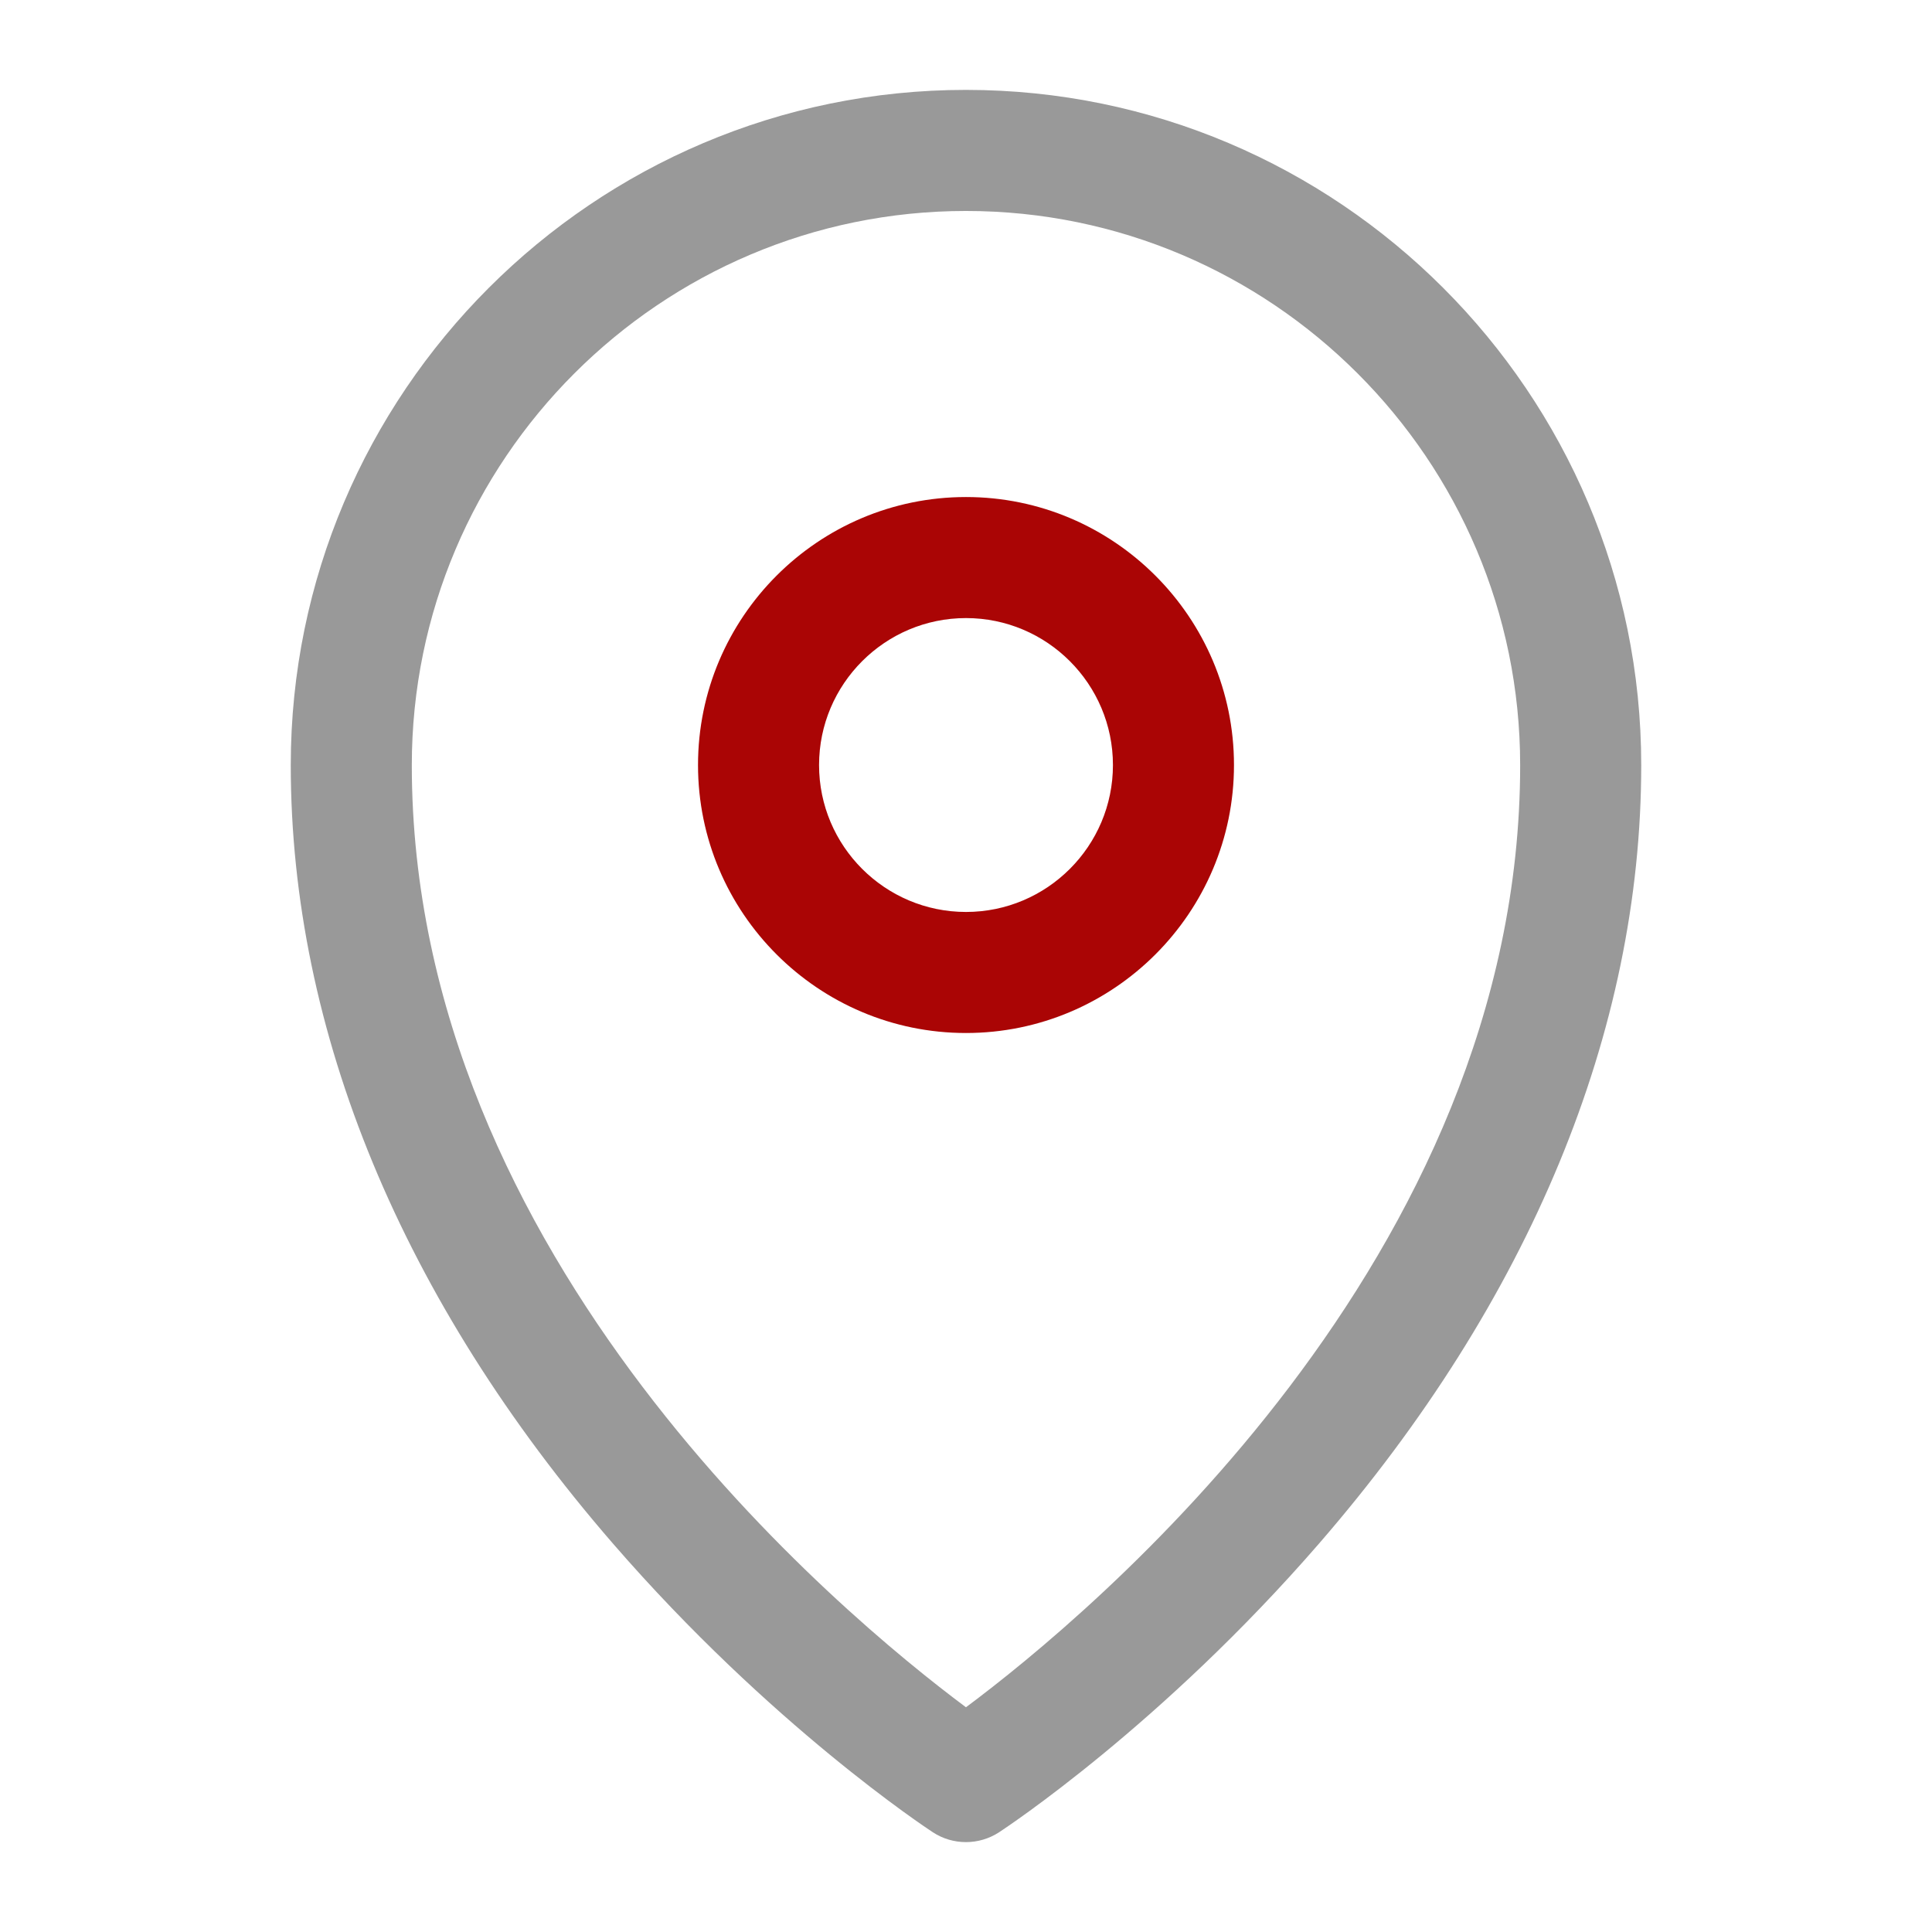
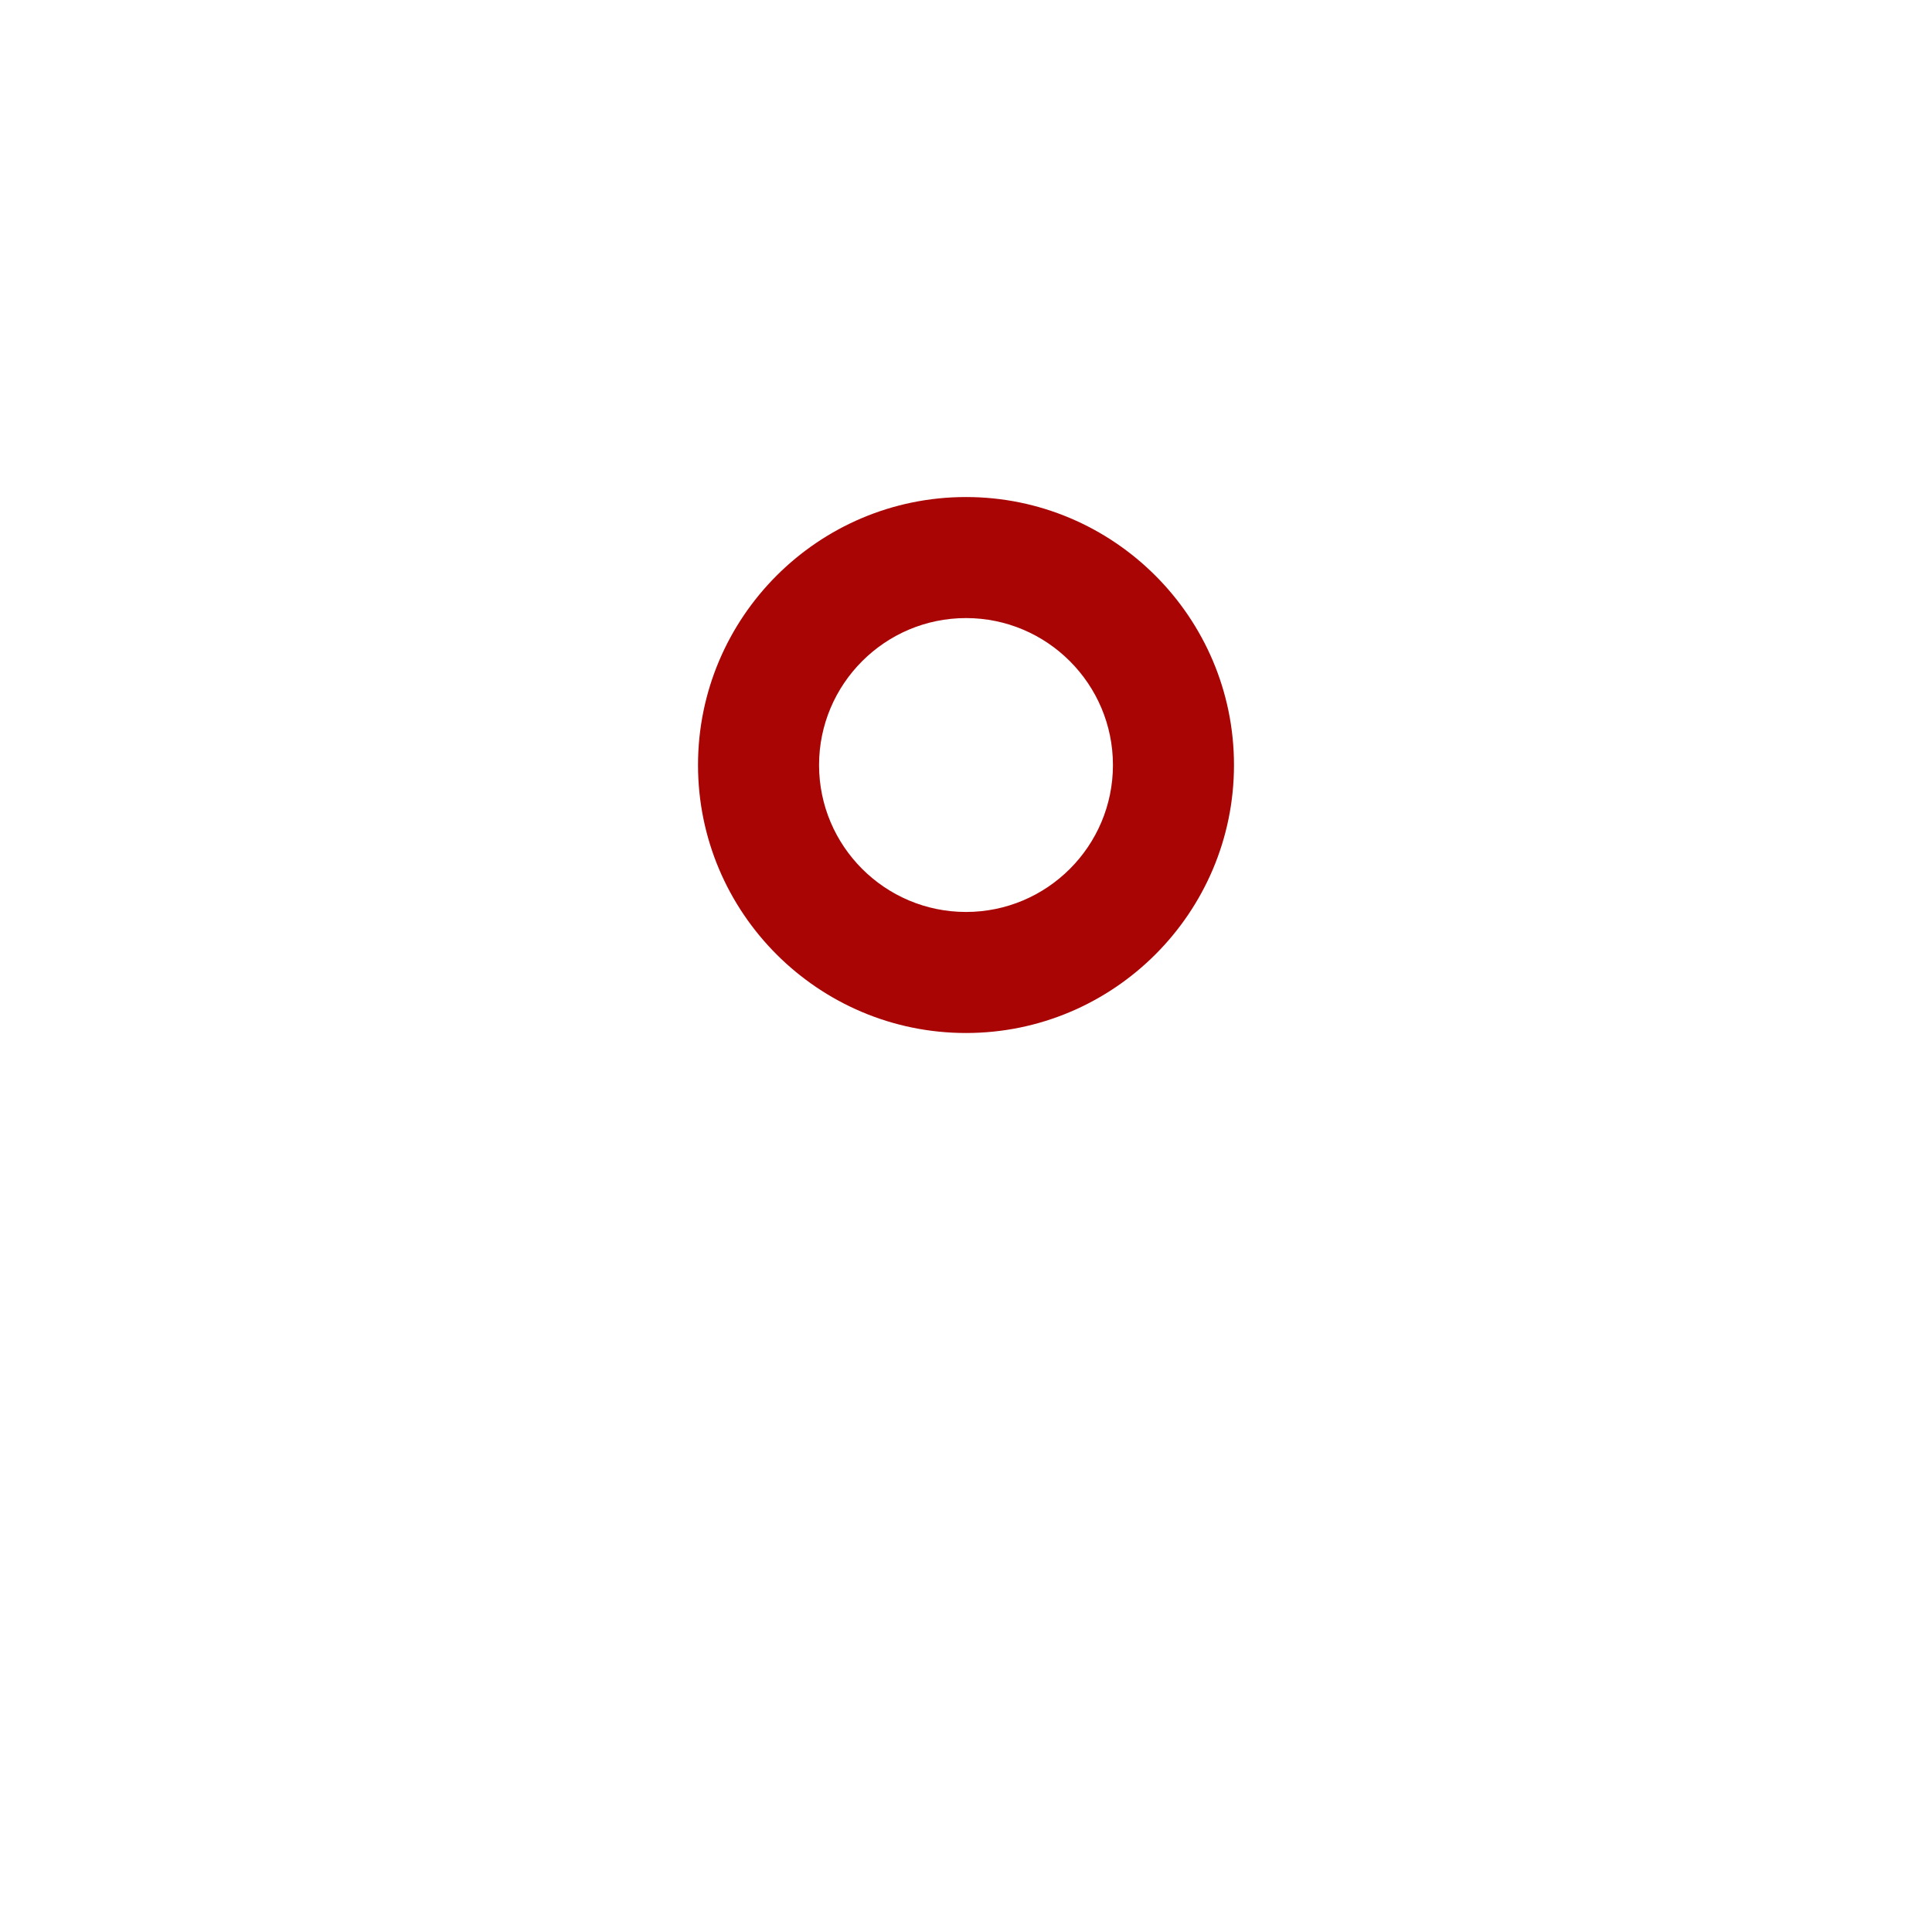
<svg xmlns="http://www.w3.org/2000/svg" id="d" viewBox="0 0 55.13 55.13">
-   <path d="M27.564,2.565c-10.624,0-19.267,8.644-19.267,19.27,0,7.592,3.179,15.272,9.192,22.209,4.492,5.182,8.943,8.117,9.13,8.24,.287,.188,.616,.281,.945,.281s.658-.094,.945-.281c.187-.123,4.639-3.058,9.131-8.239,6.014-6.938,9.193-14.617,9.193-22.21,0-10.625-8.644-19.27-19.269-19.27Zm0,46.152c-3.544-2.641-15.813-12.803-15.813-26.882,0-8.721,7.093-15.815,15.813-15.815s15.814,7.095,15.814,15.815c0,14.079-12.27,24.242-15.814,26.882Z" fill="#999" />
  <path d="M27.565,14.183c-4.217,0-7.647,3.431-7.647,7.648s3.431,7.646,7.647,7.646,7.647-3.43,7.647-7.646-3.431-7.648-7.647-7.648Zm0,11.84c-2.312,0-4.193-1.88-4.193-4.192s1.881-4.194,4.193-4.194,4.193,1.881,4.193,4.194-1.881,4.192-4.193,4.192Z" fill="#aa0505" />
</svg>